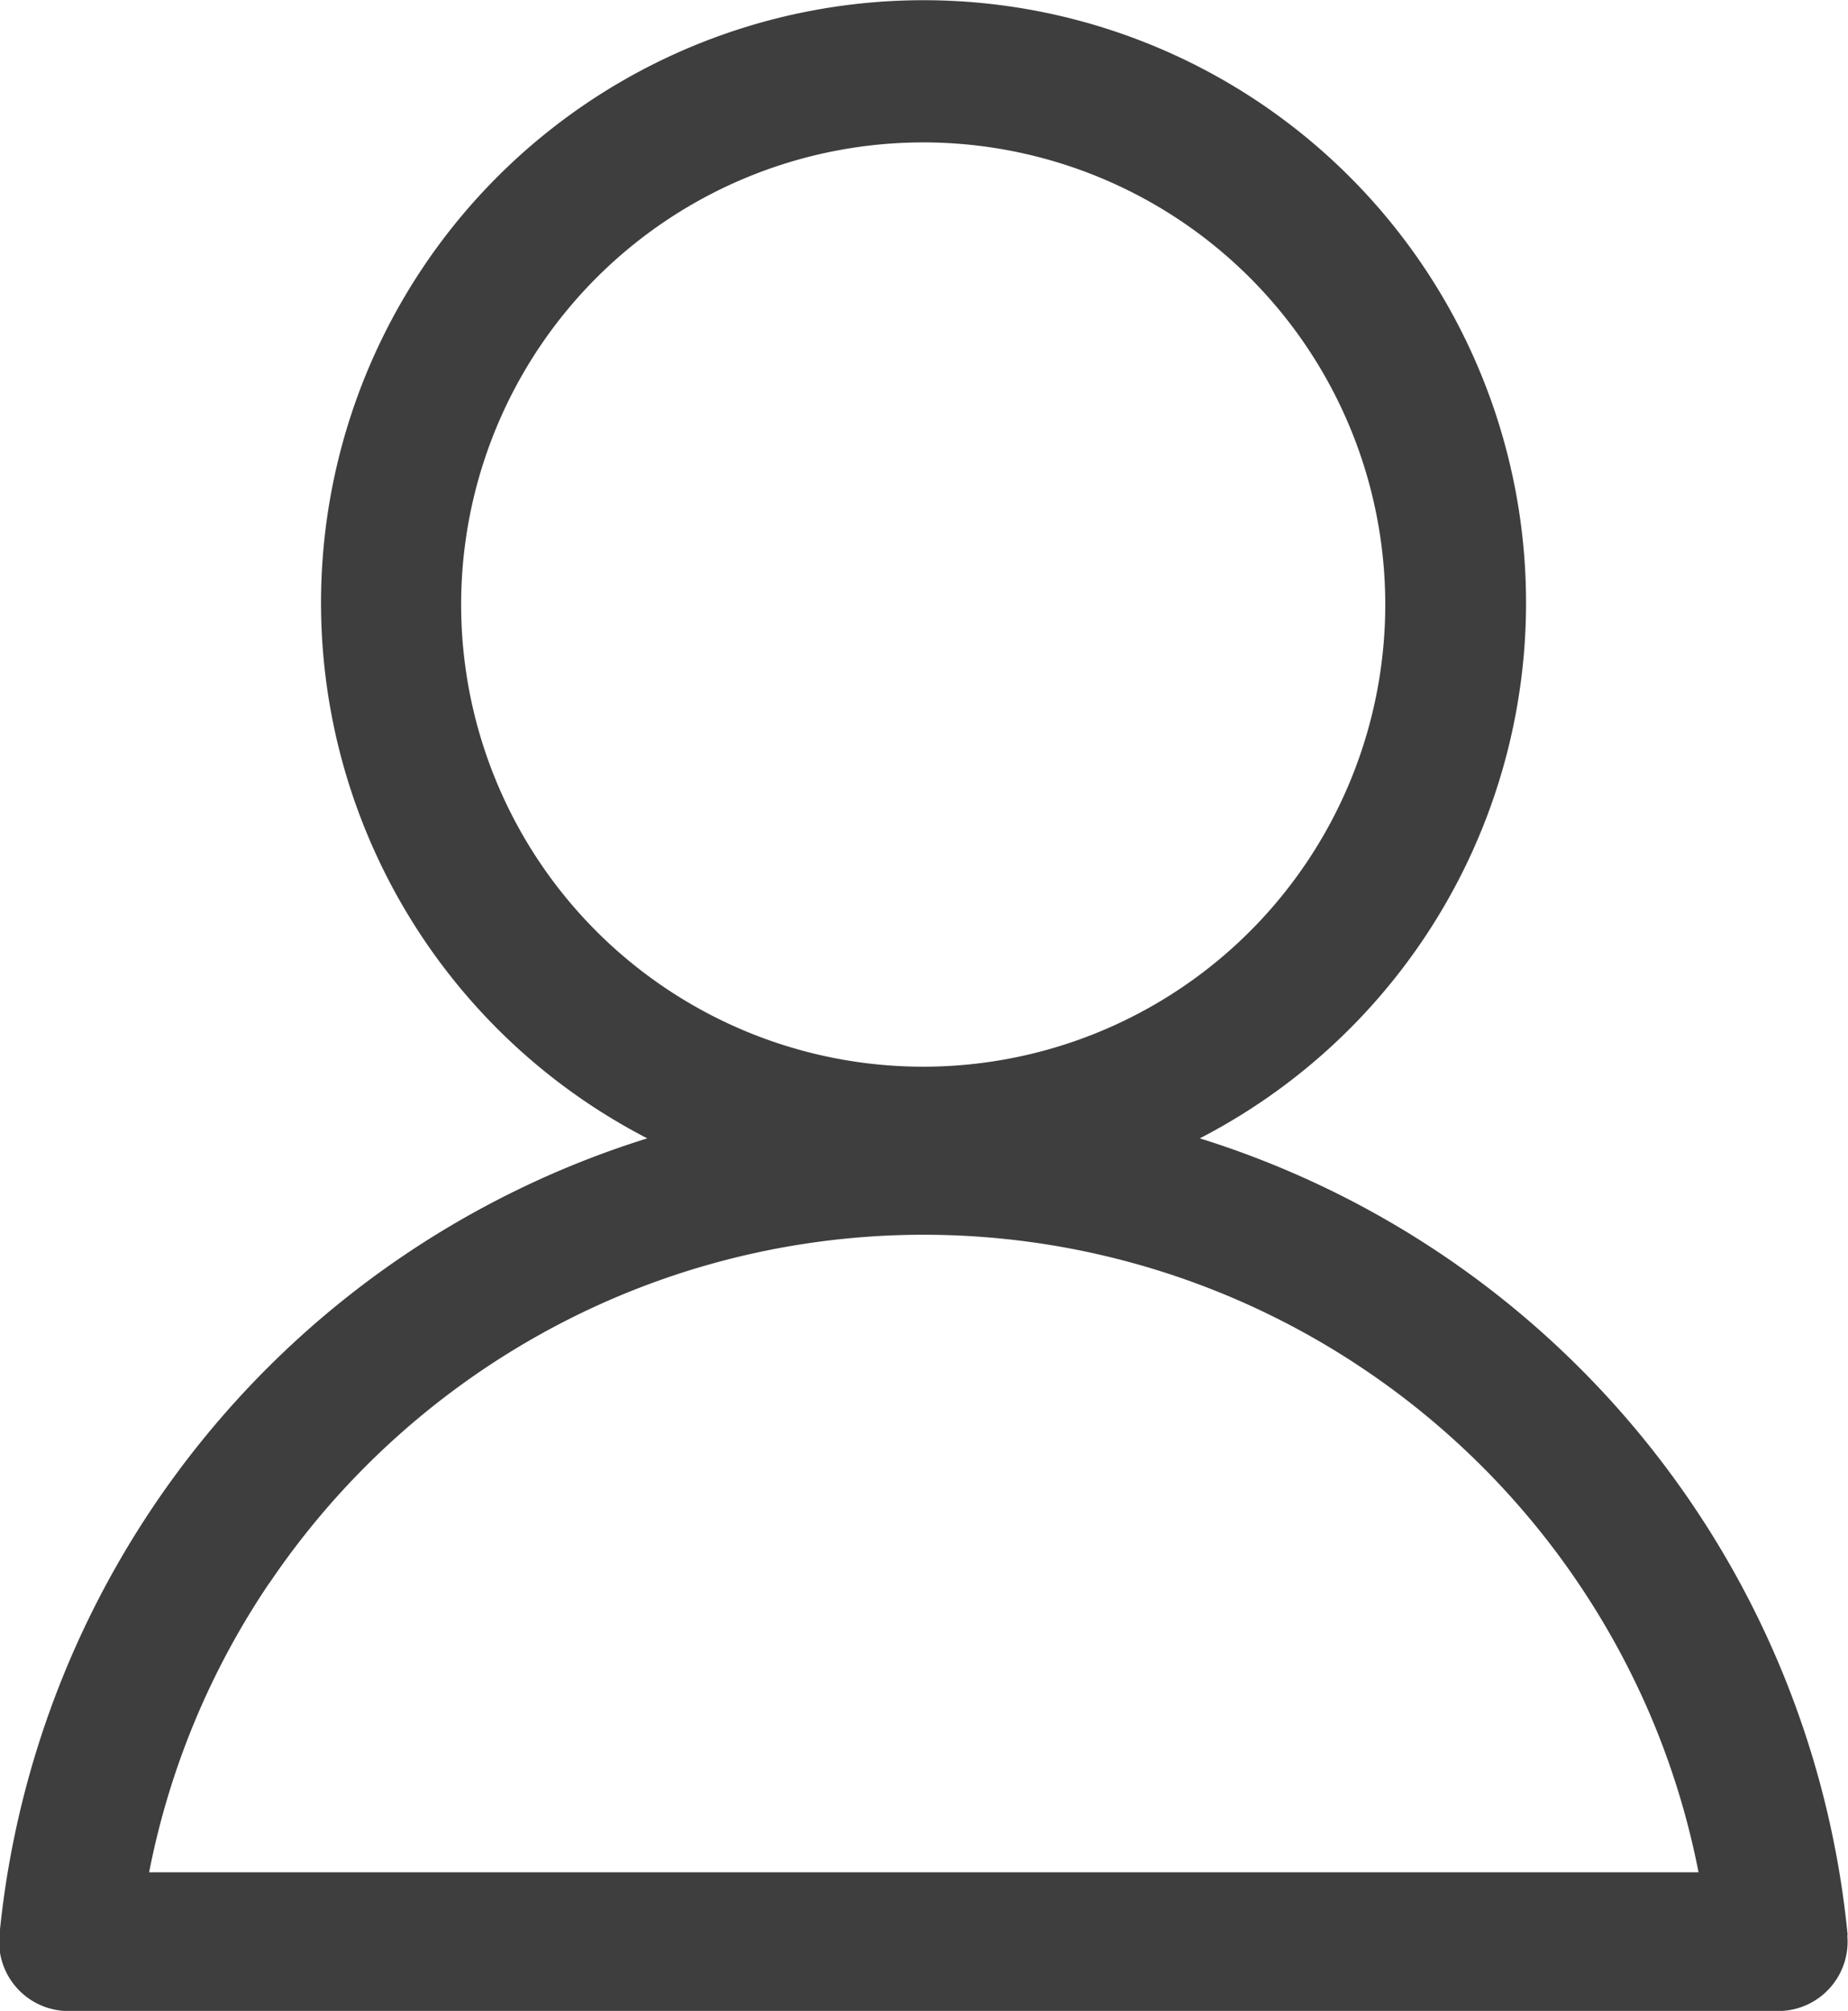
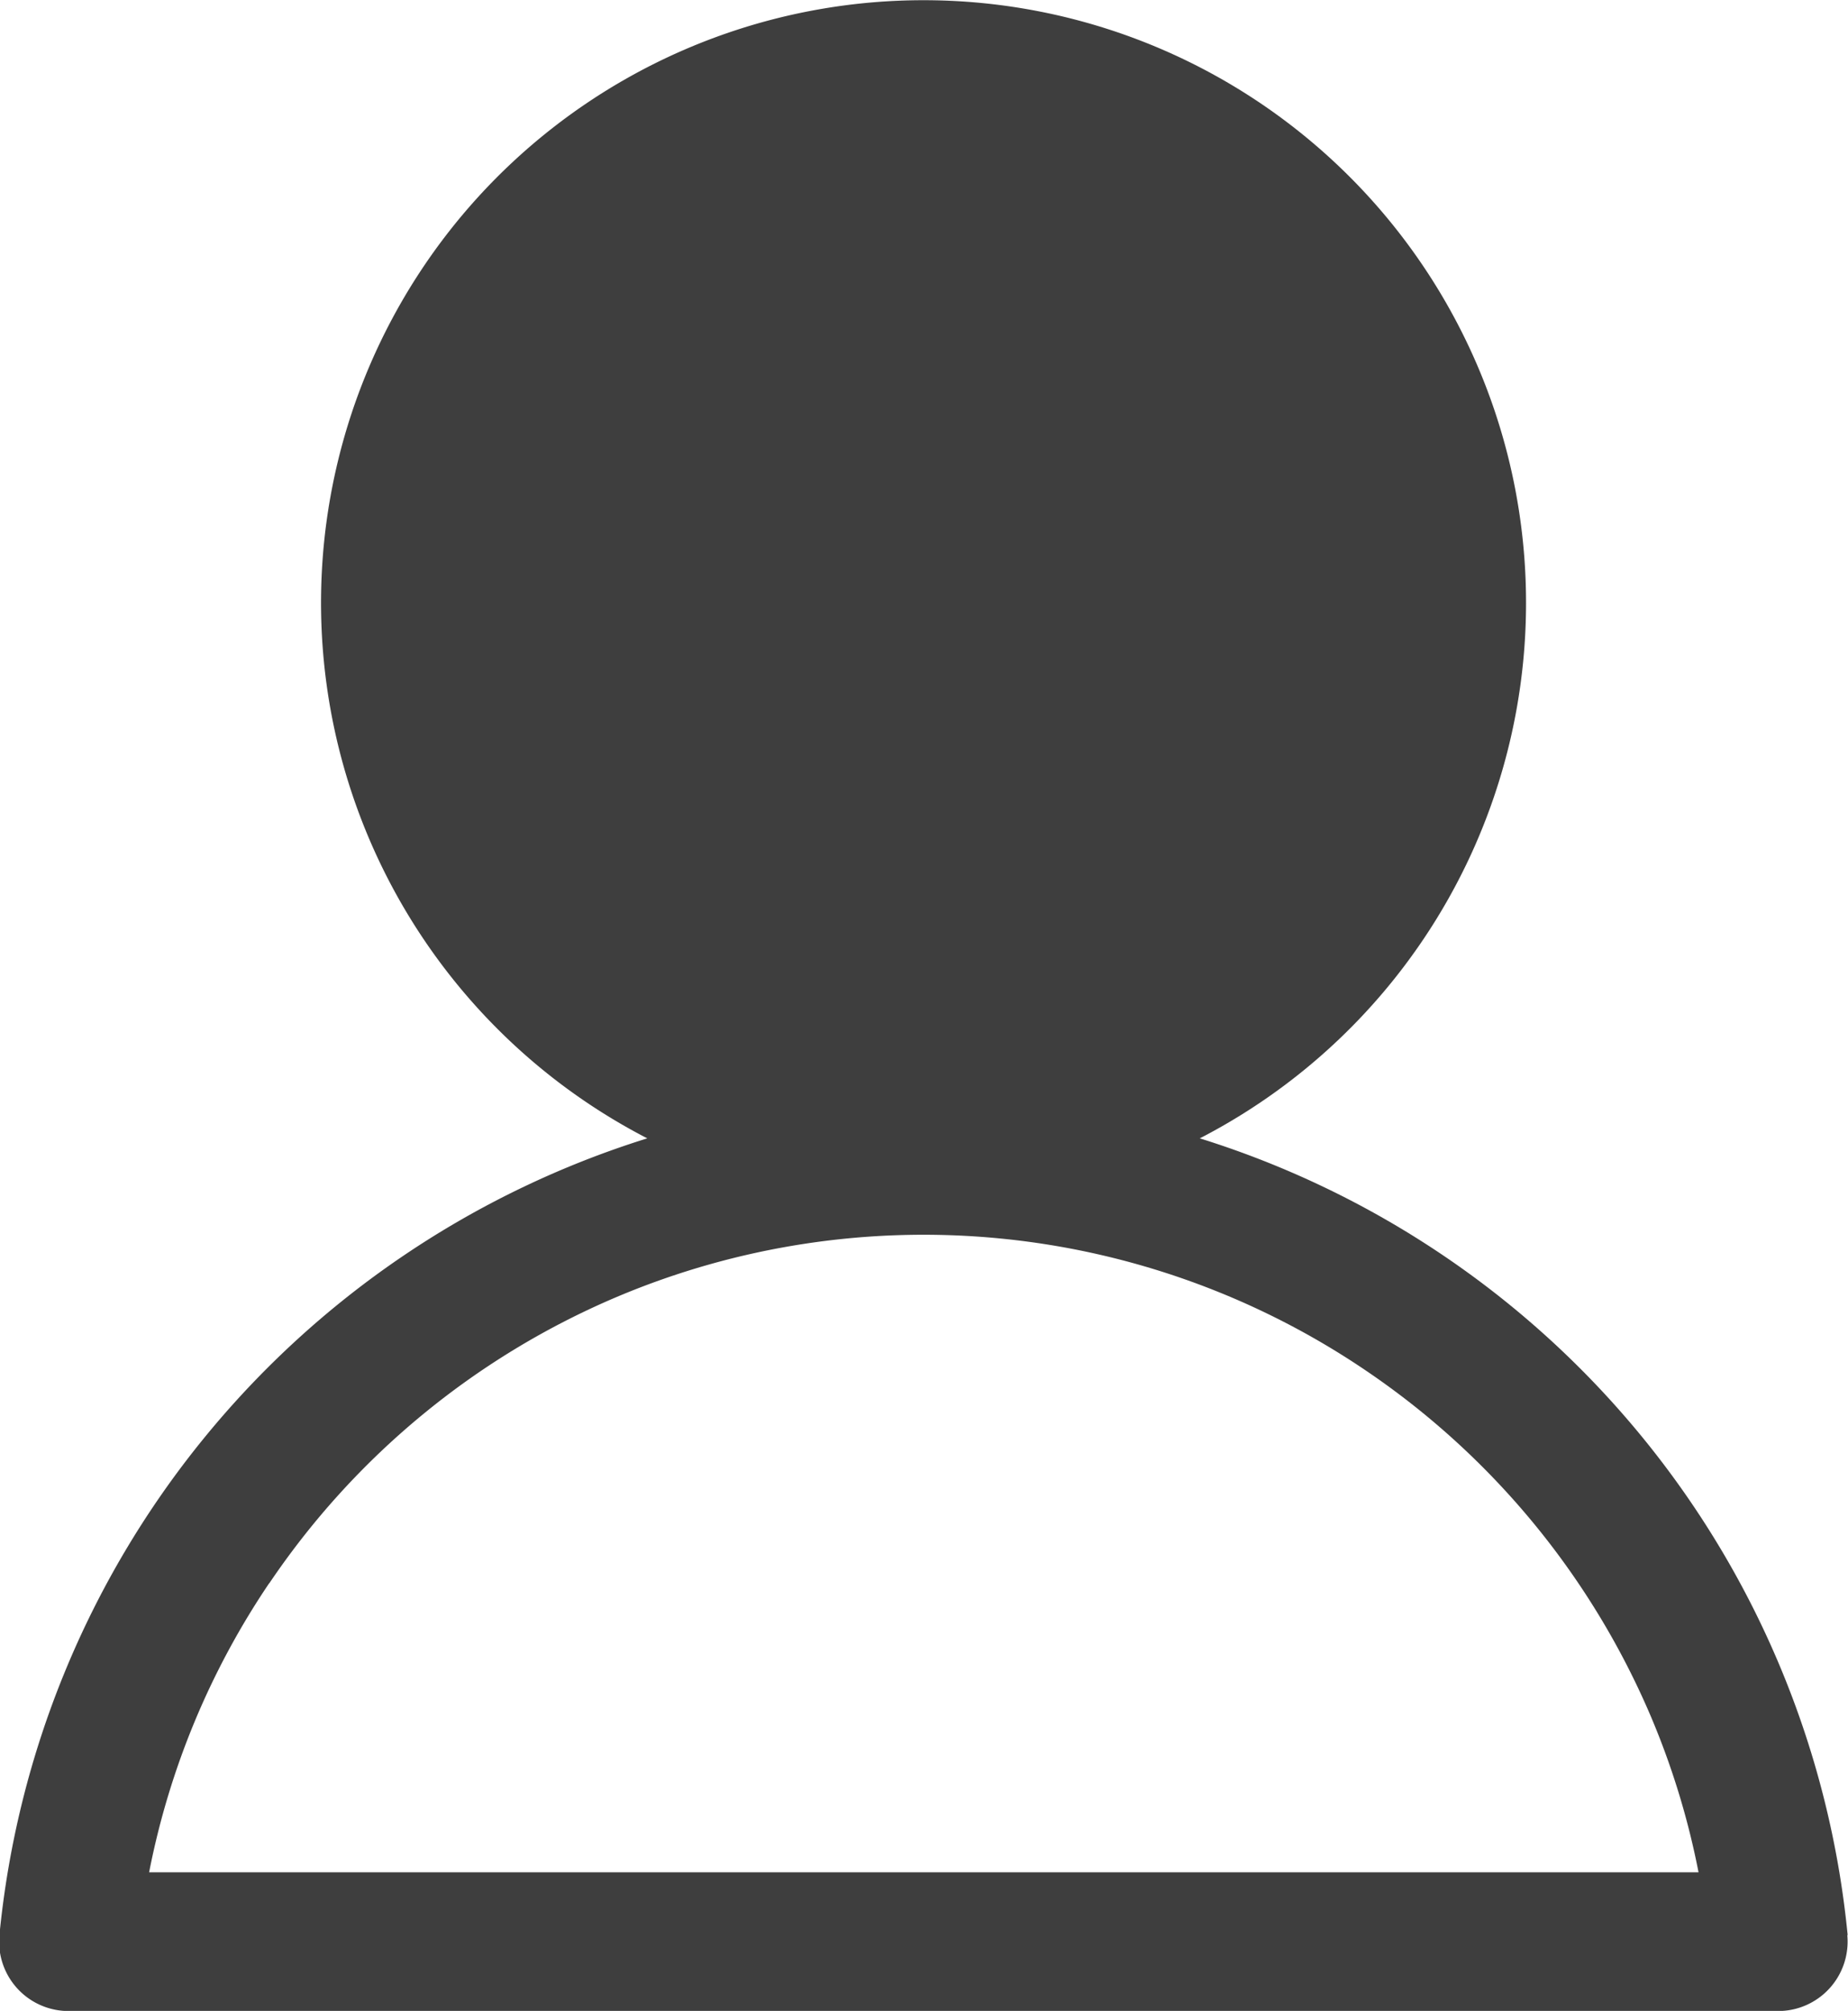
<svg xmlns="http://www.w3.org/2000/svg" width="15.974" height="17.379" viewBox="0 0 15.974 17.379">
  <g id="user" transform="translate(-1625.394 -78.517)">
-     <path id="Path_36" data-name="Path 36" d="M320.771,283.421a8.028,8.028,0,0,0-5.6-6.886,5.208,5.208,0,1,0-4.776,0,8.028,8.028,0,0,0-5.6,6.886.6.6,0,0,0,.6.656h14.78a.6.6,0,0,0,.593-.656Zm-10.82-8.68a3.994,3.994,0,1,1,1.275.86A4,4,0,0,1,309.951,274.741Zm-2.823,5.639a6.847,6.847,0,0,1,3-2.473,6.813,6.813,0,0,1,6.47.629,6.847,6.847,0,0,1,2.474,3,6.764,6.764,0,0,1,.41,1.342H306.089a6.783,6.783,0,0,1,1.039-2.5Z" transform="translate(1320.594 -188.18)" fill="#3e3e3e" />
+     <path id="Path_36" data-name="Path 36" d="M320.771,283.421a8.028,8.028,0,0,0-5.6-6.886,5.208,5.208,0,1,0-4.776,0,8.028,8.028,0,0,0-5.6,6.886.6.6,0,0,0,.6.656h14.78a.6.6,0,0,0,.593-.656Zm-10.82-8.68A4,4,0,0,1,309.951,274.741Zm-2.823,5.639a6.847,6.847,0,0,1,3-2.473,6.813,6.813,0,0,1,6.47.629,6.847,6.847,0,0,1,2.474,3,6.764,6.764,0,0,1,.41,1.342H306.089a6.783,6.783,0,0,1,1.039-2.5Z" transform="translate(1320.594 -188.18)" fill="#3e3e3e" />
  </g>
</svg>